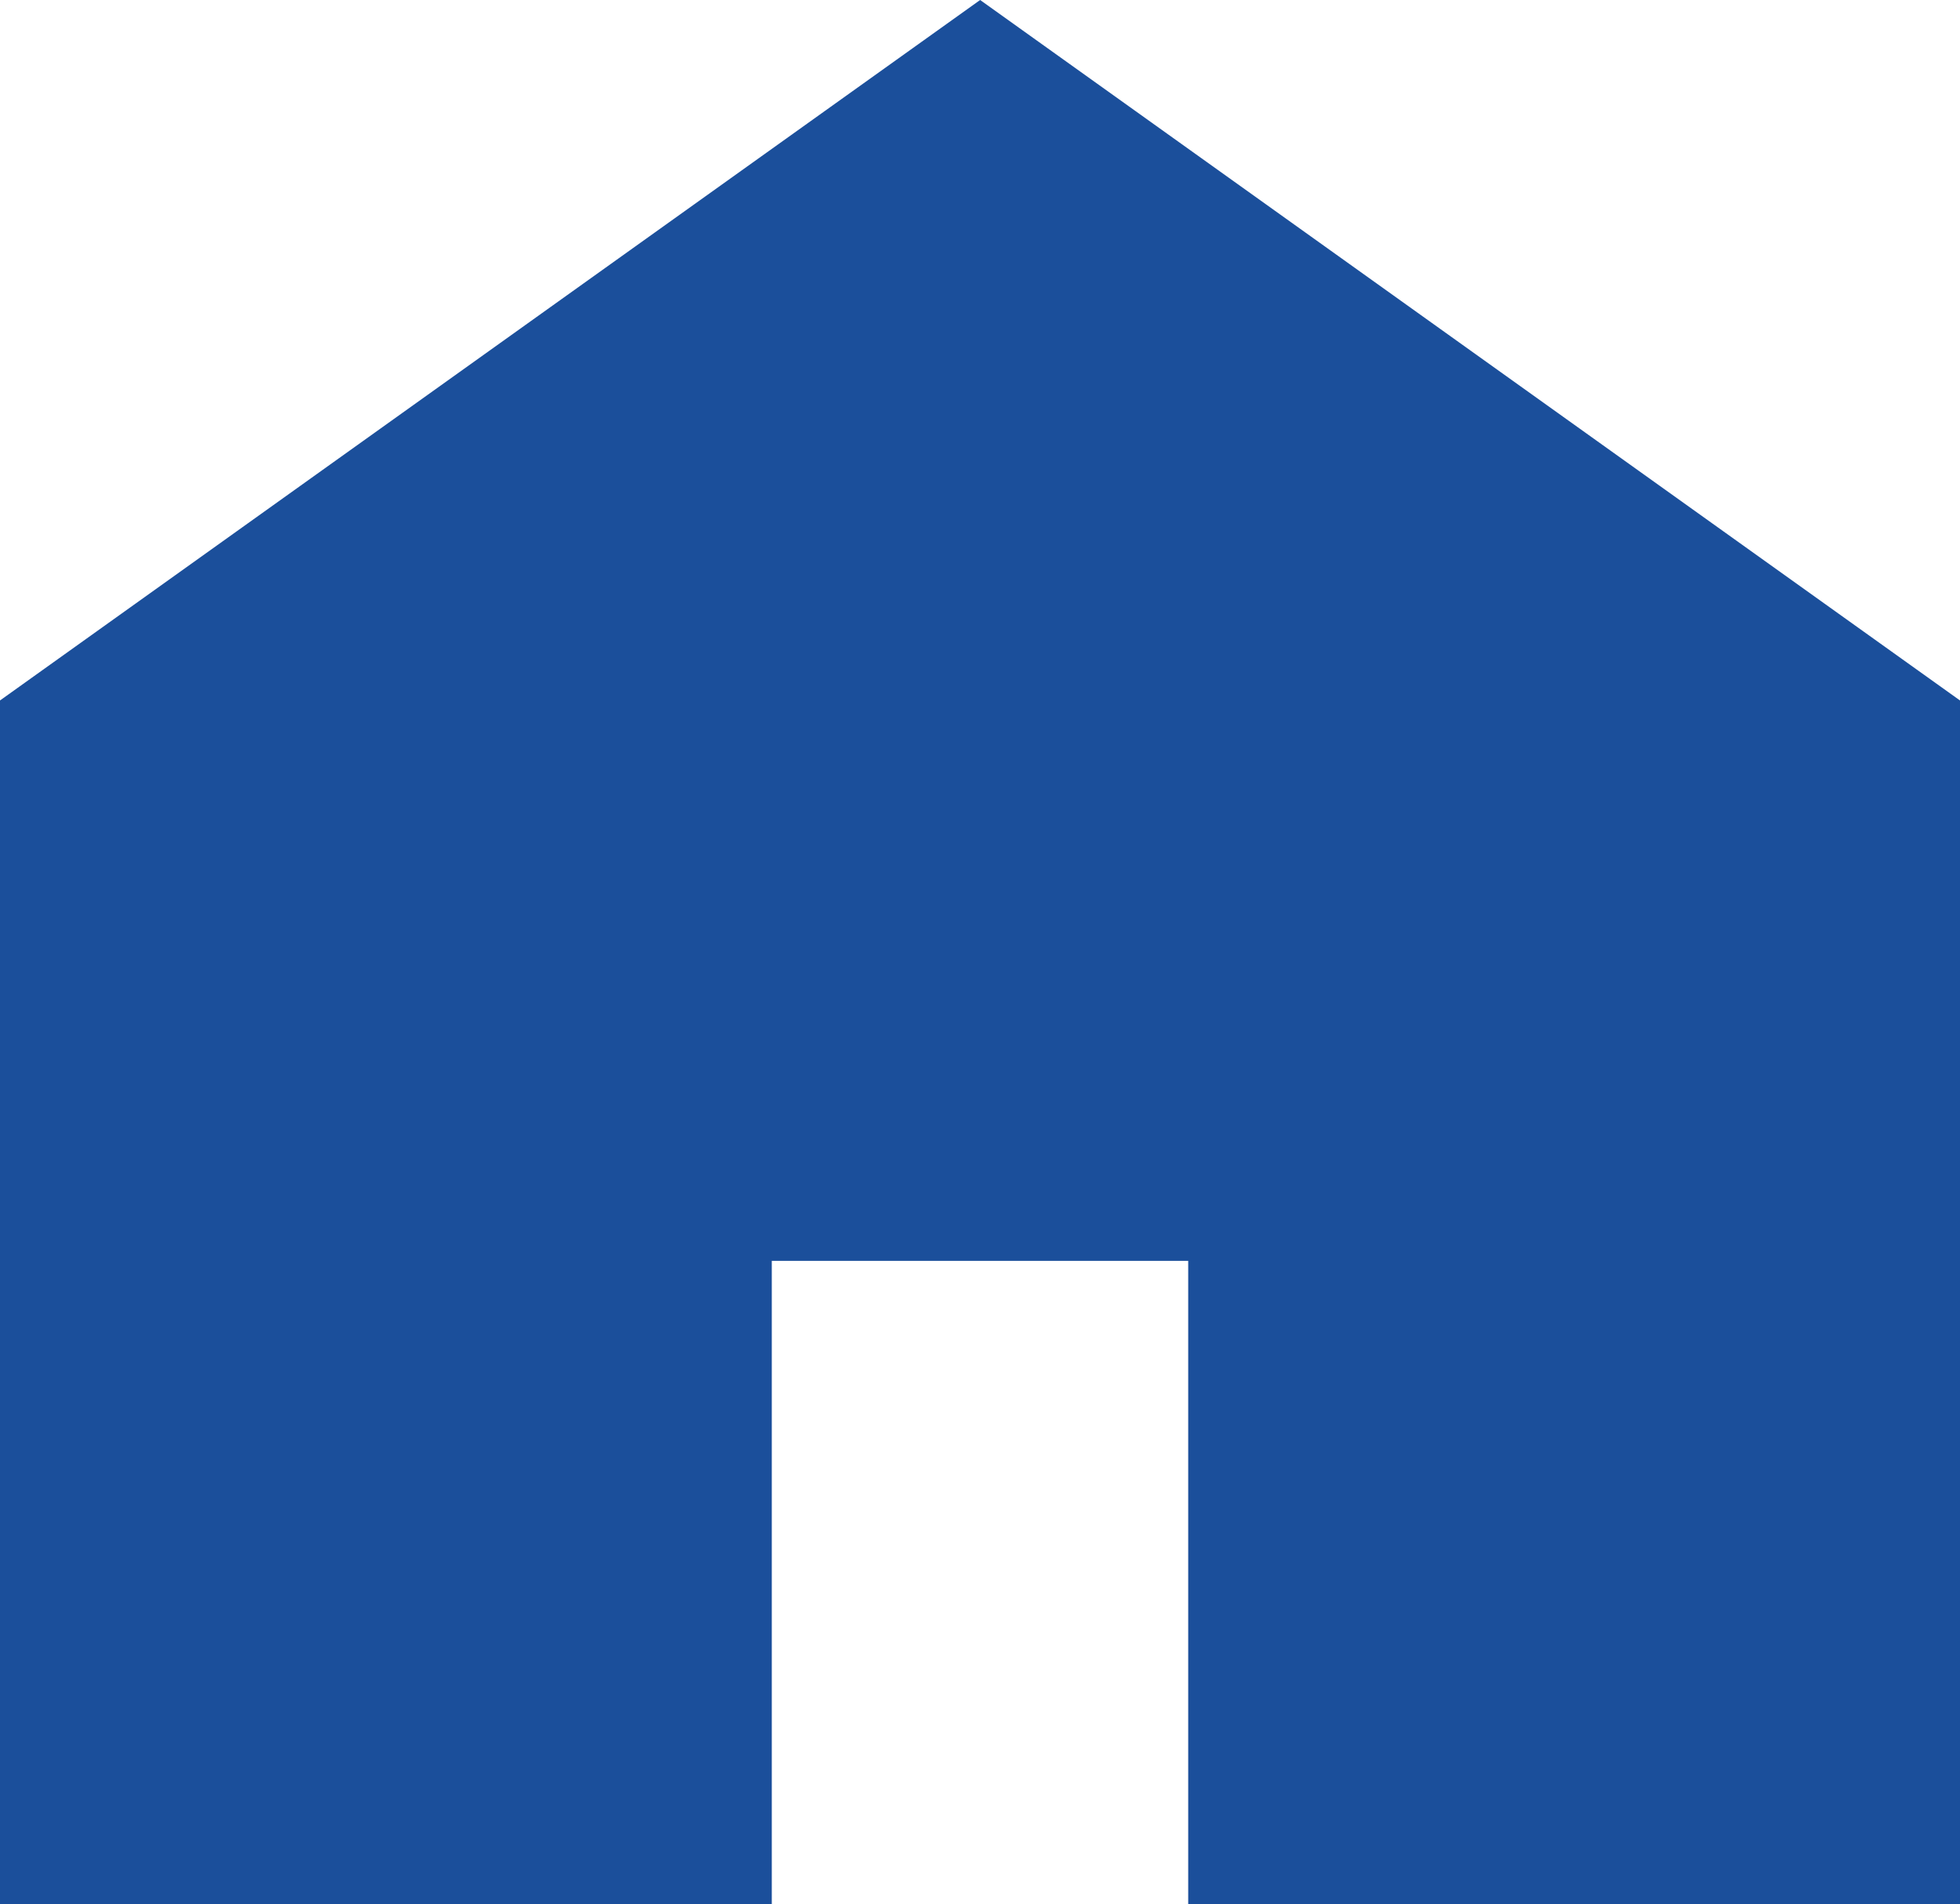
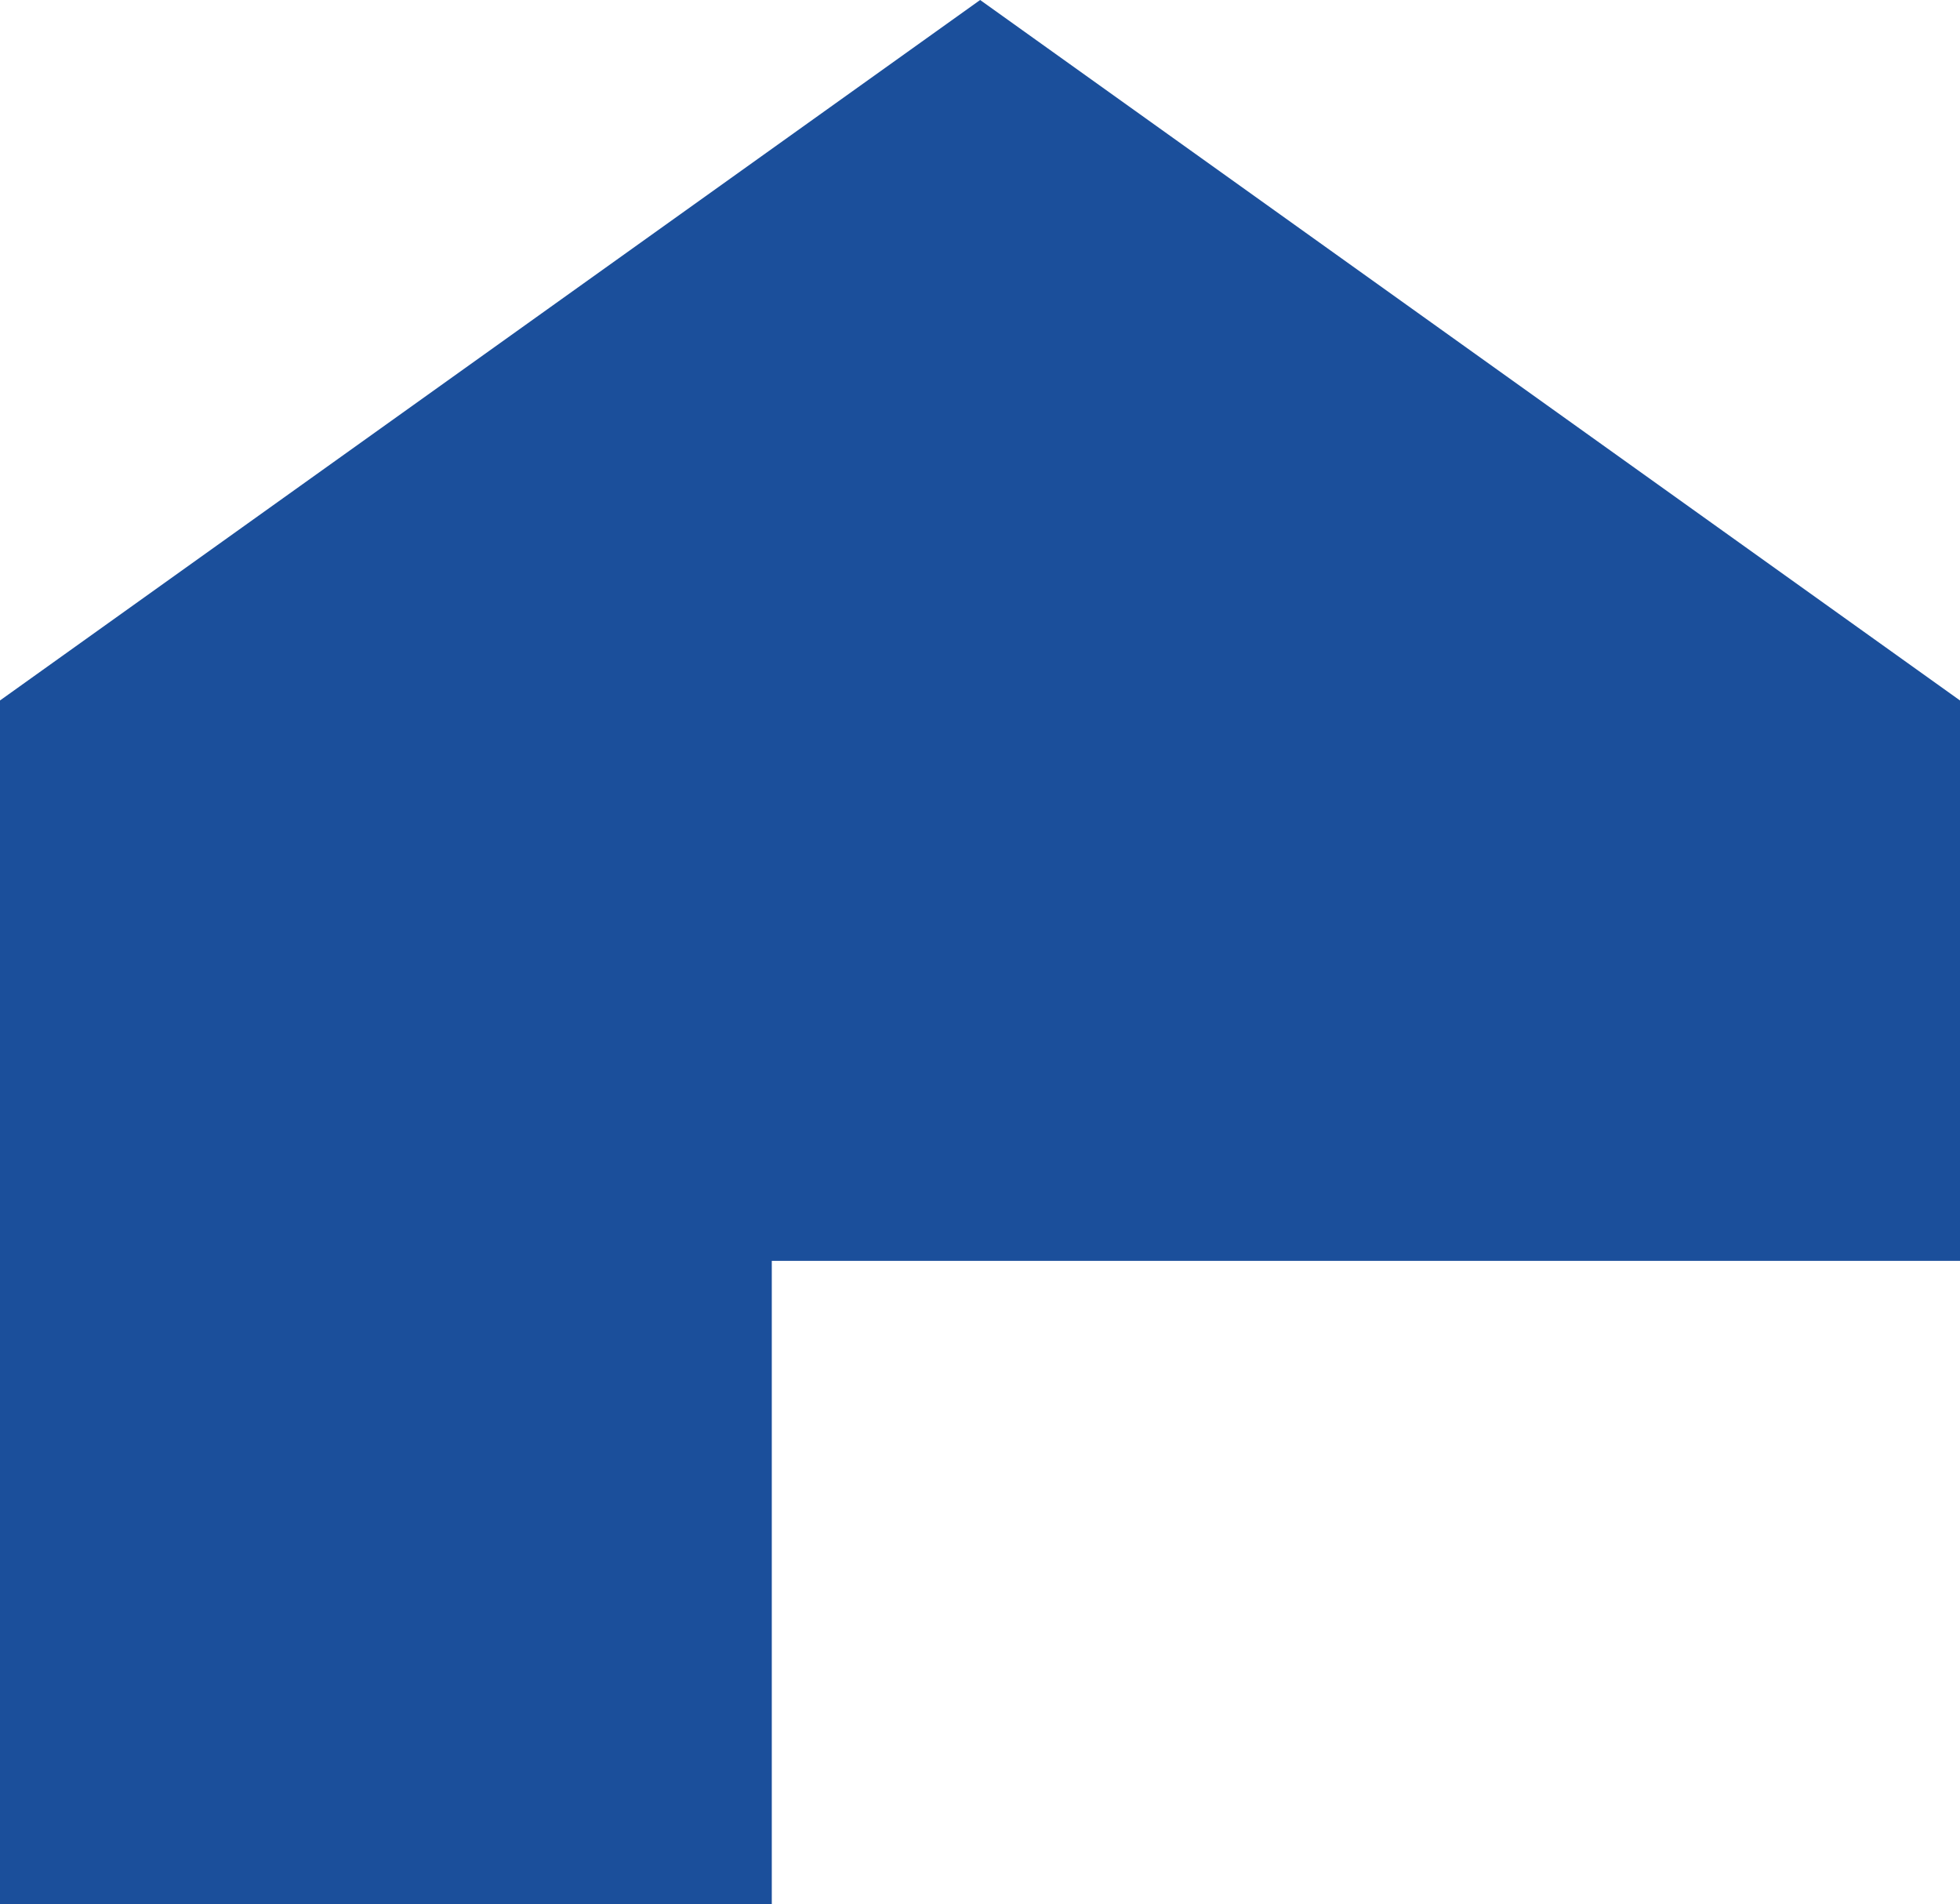
<svg xmlns="http://www.w3.org/2000/svg" width="72.606" height="70.515" viewBox="0 0 72.606 70.515">
  <g transform="translate(0 -7.375)">
-     <path d="M36.308,7.375,0,33.317V77.89H28.59V54.072H44.016V77.89h28.59V33.317Z" fill="#1b4f9b" />
+     <path d="M36.308,7.375,0,33.317V77.89H28.59V54.072H44.016h28.59V33.317Z" fill="#1b4f9b" />
  </g>
</svg>